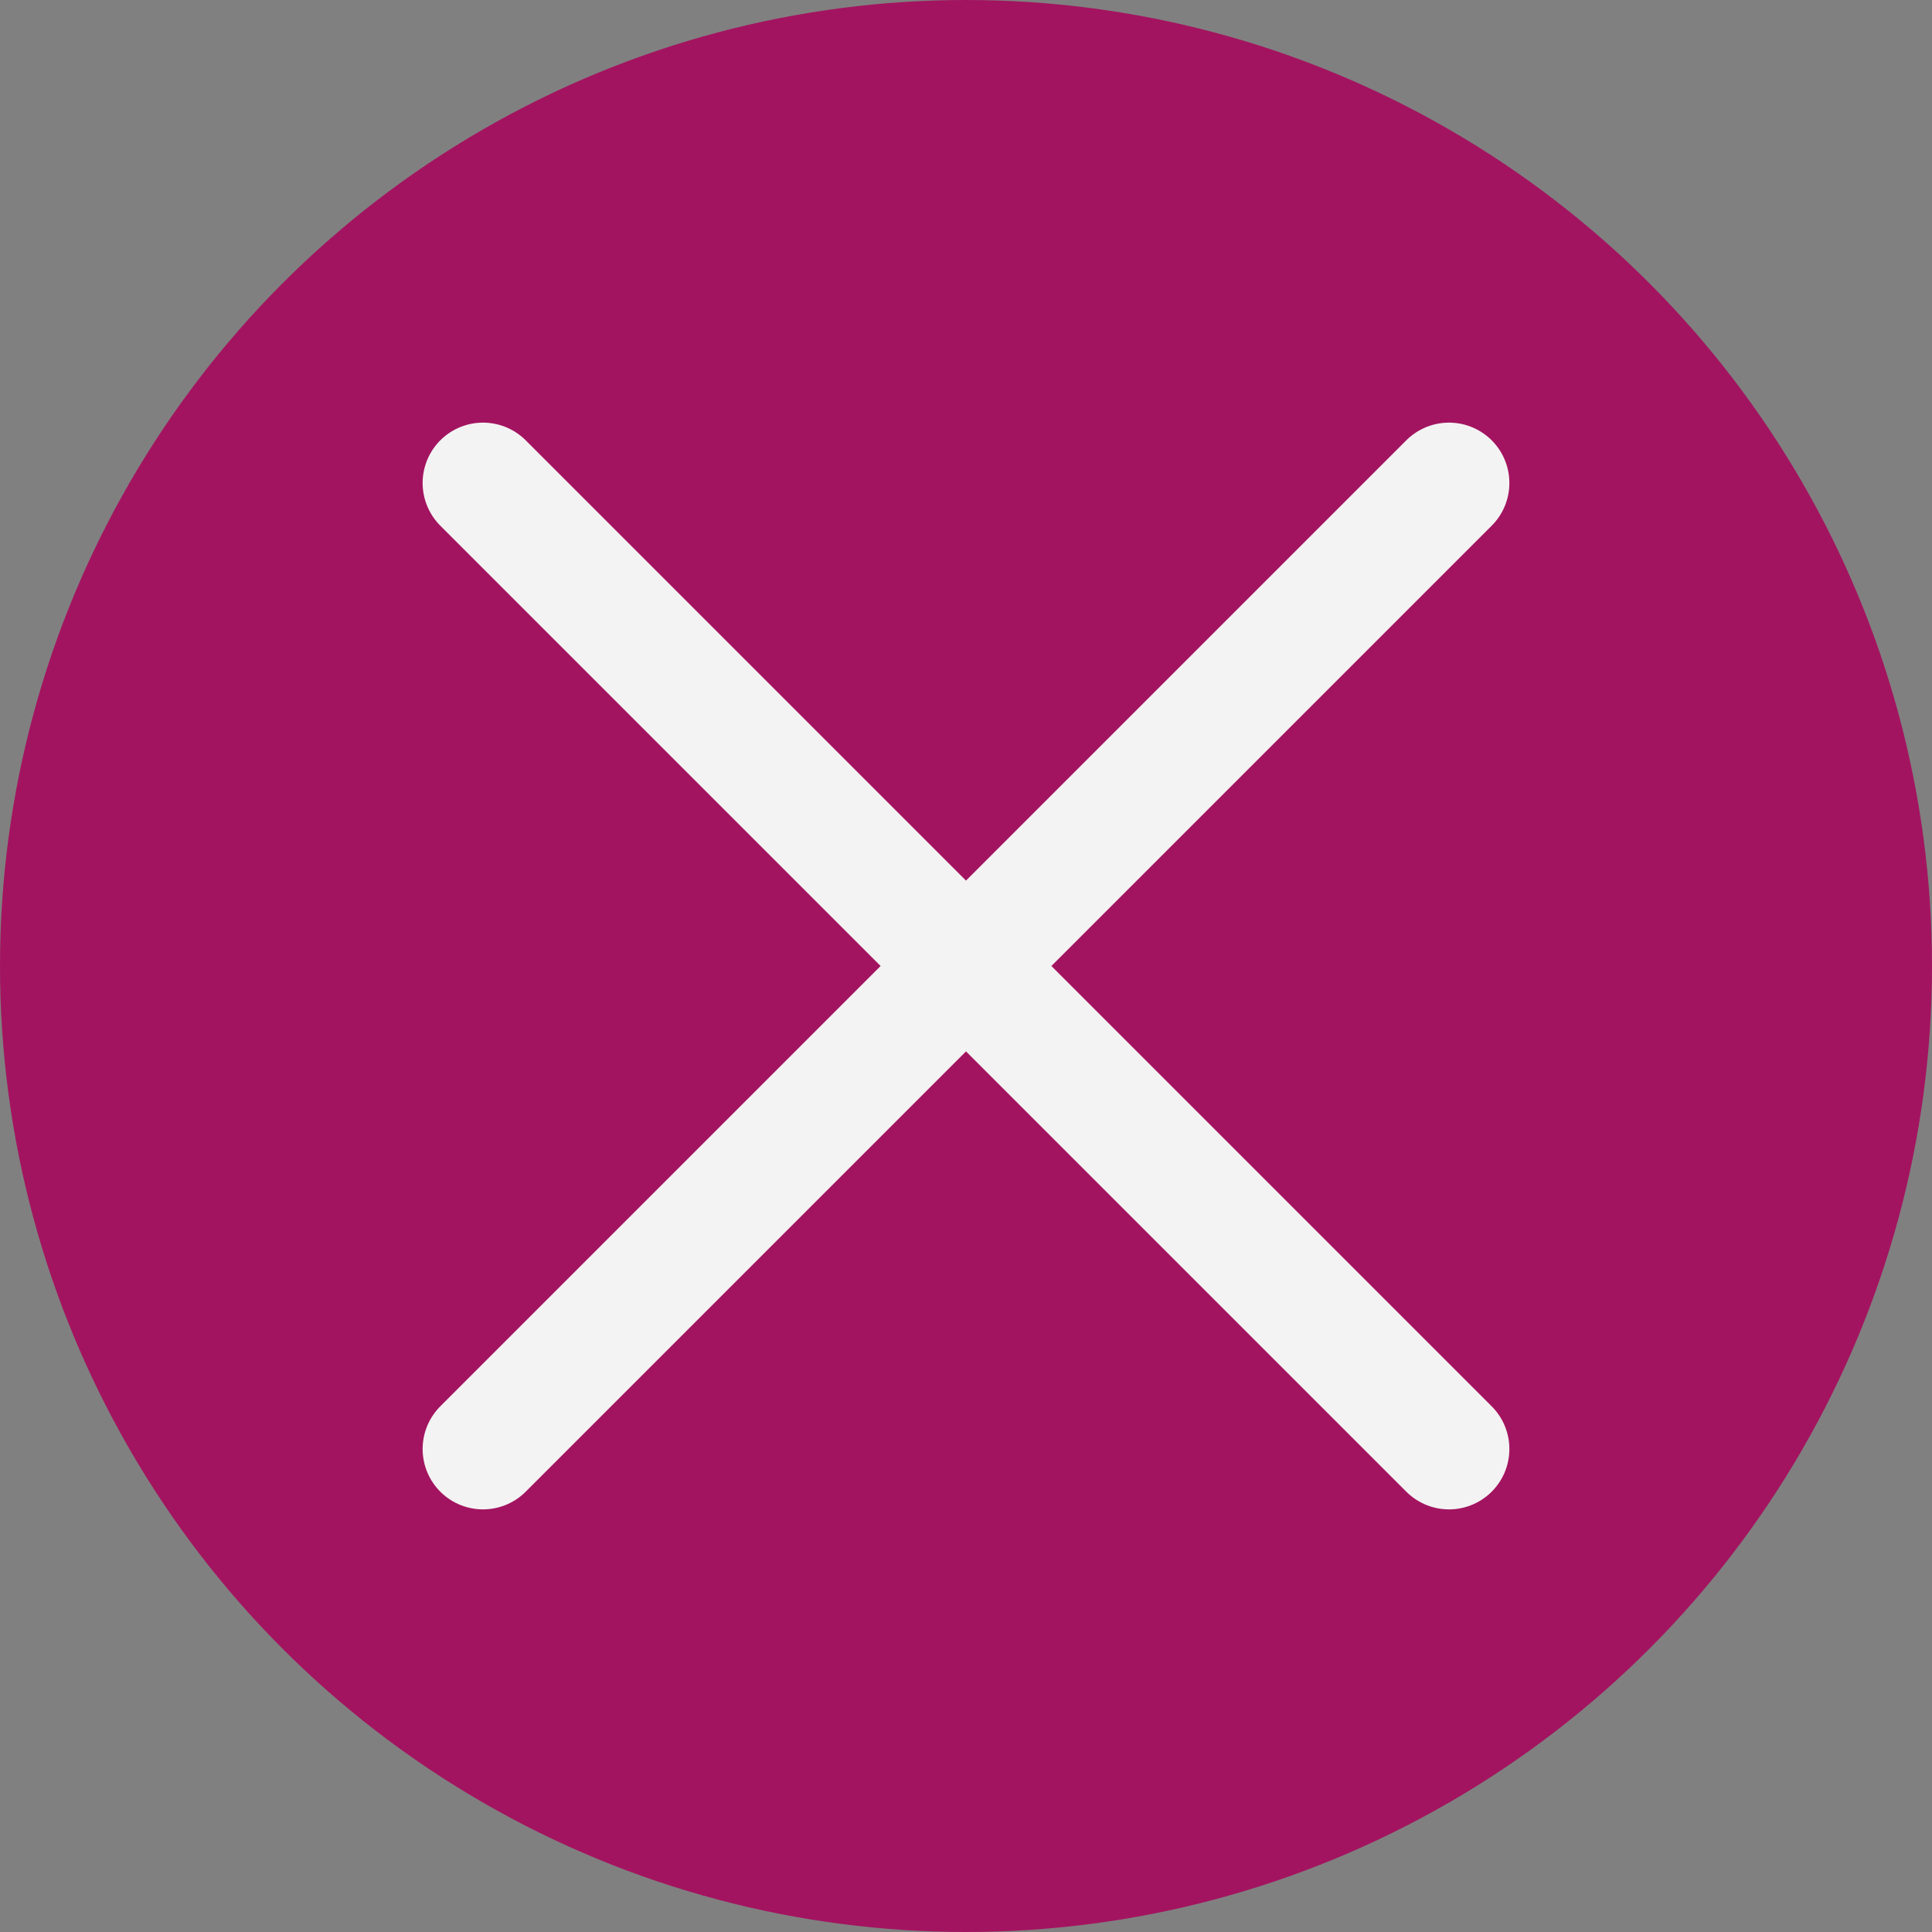
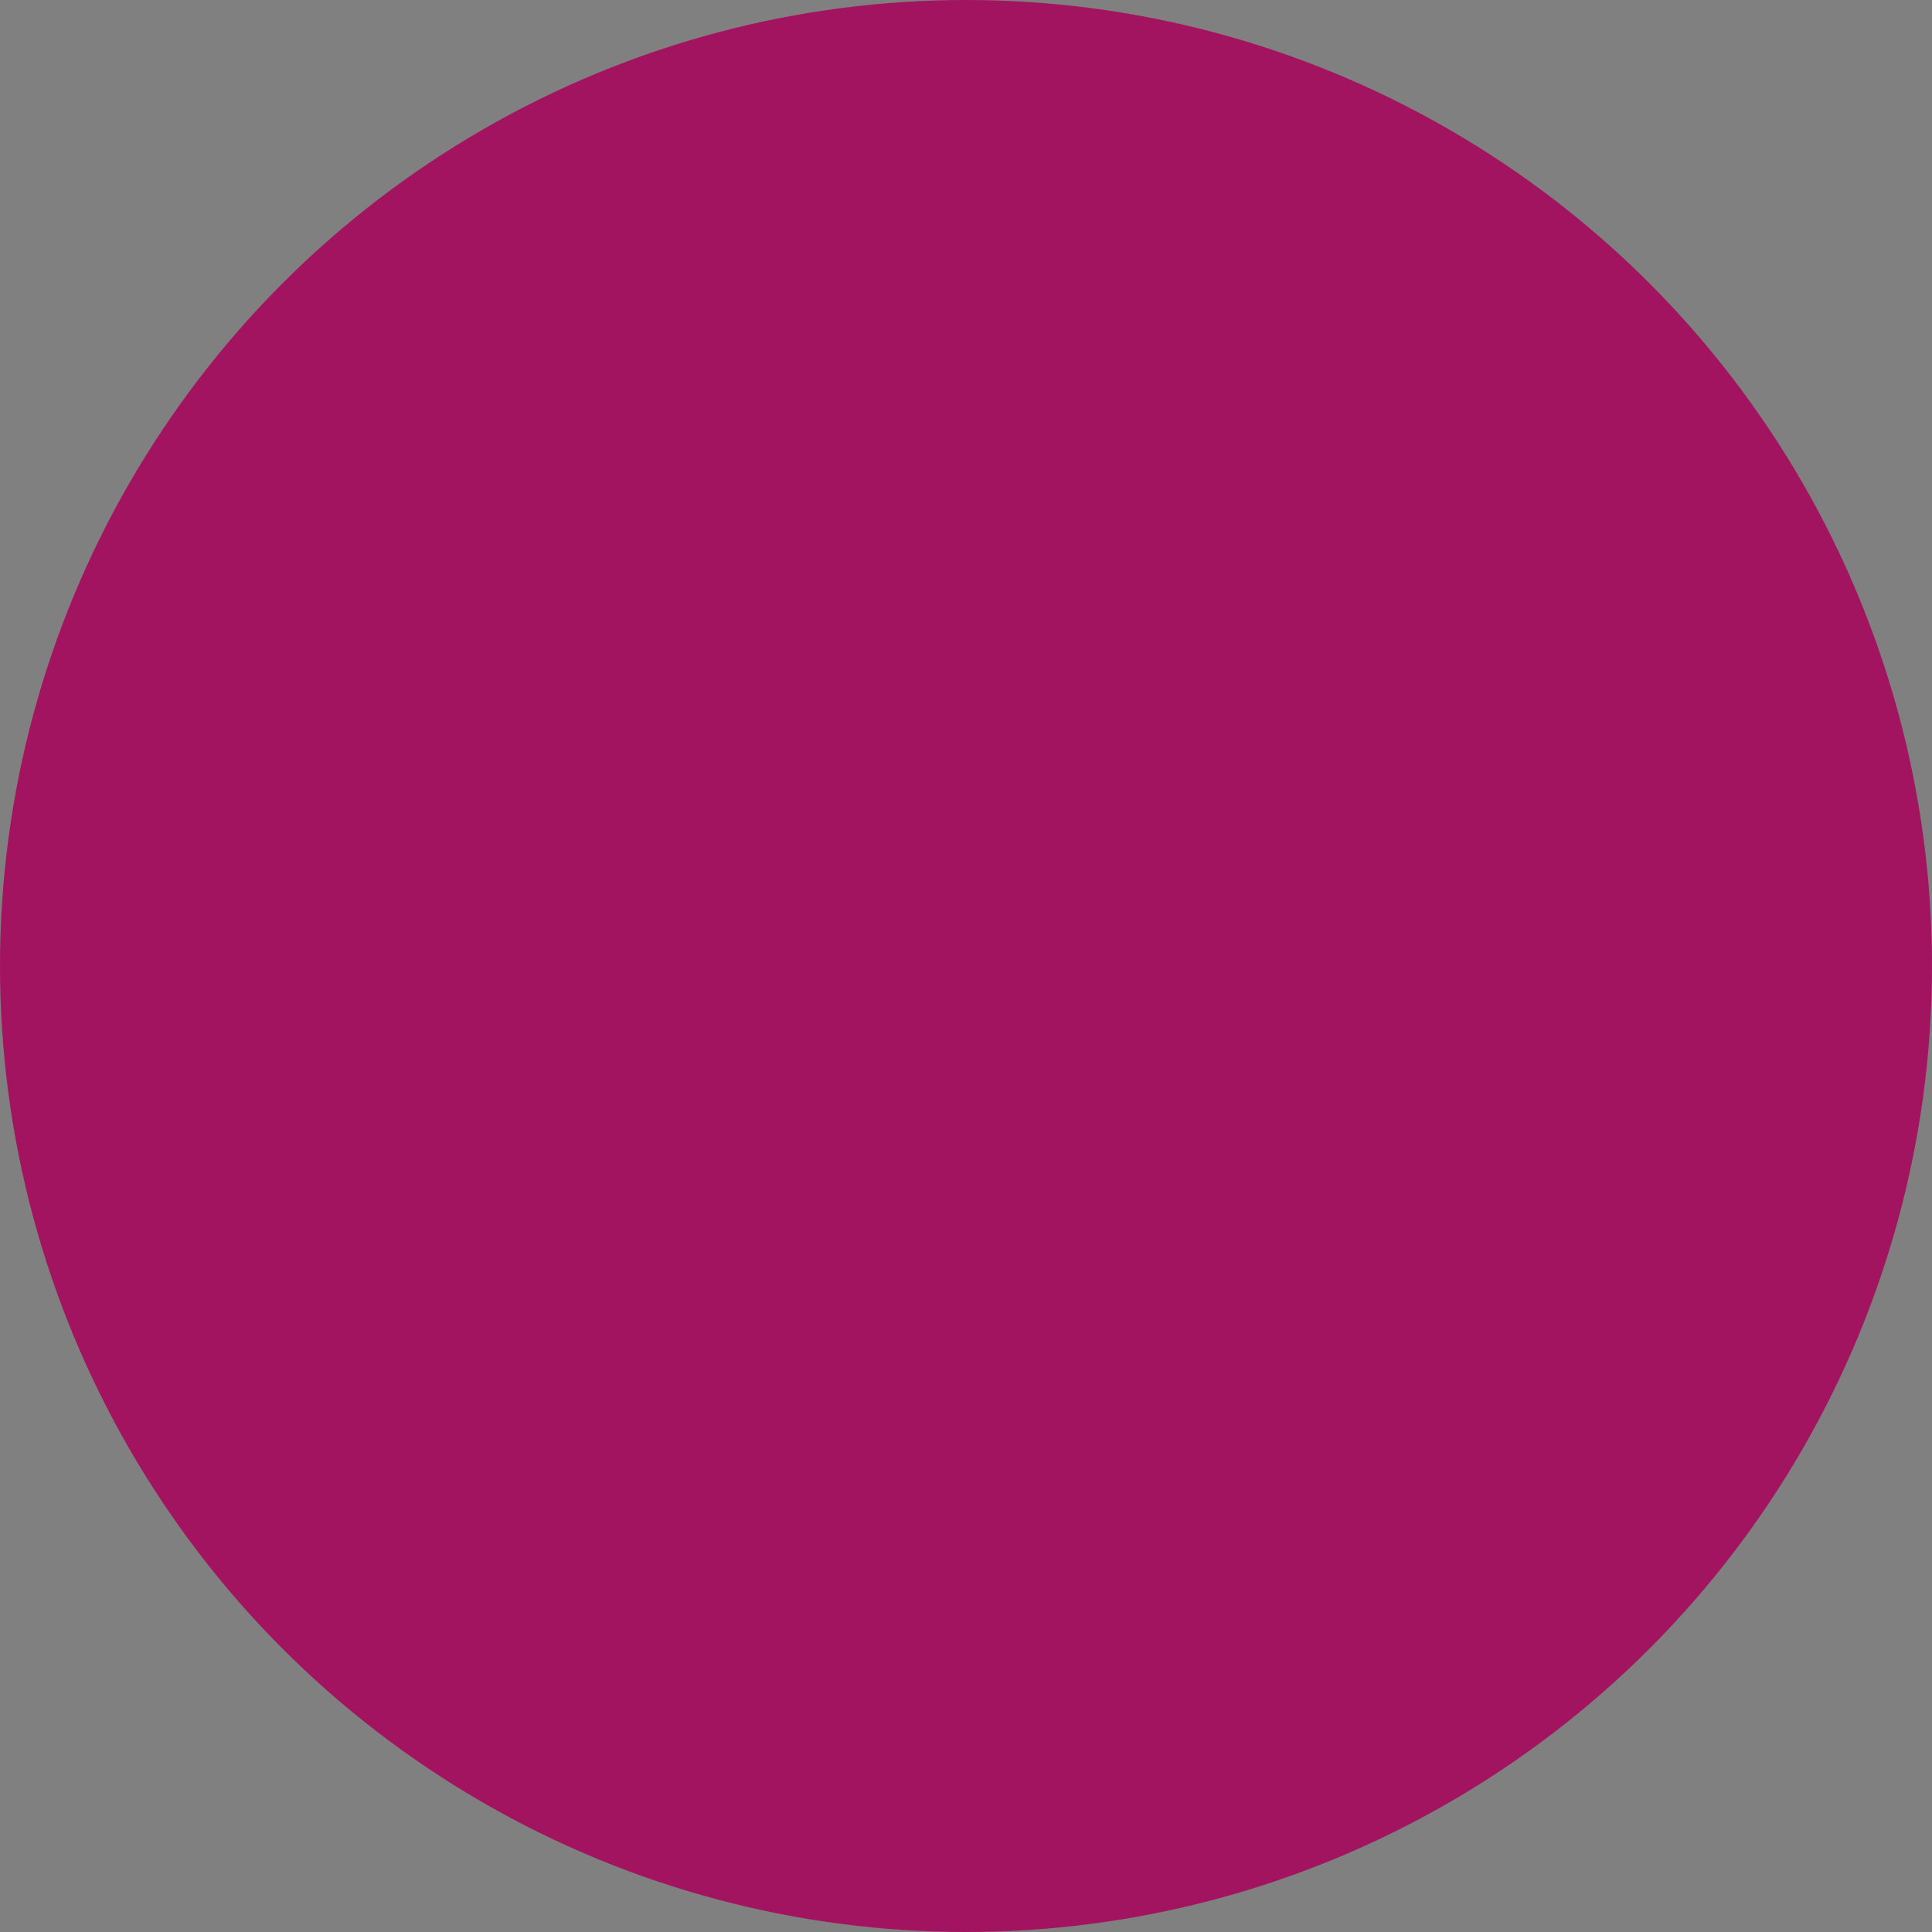
<svg xmlns="http://www.w3.org/2000/svg" width="32" height="32" viewBox="0 0 32 32" fill="none">
  <rect x="0" y="0" width="32" height="32" fill="#808080" stroke="none" />
  <circle cx="16" cy="16" r="16" fill="#A31460" />
-   <path d="M8 8L24 24M8 24L24 8" stroke="#F3F3F3" stroke-width="2" stroke-linecap="round" stroke-linejoin="round" />
</svg>